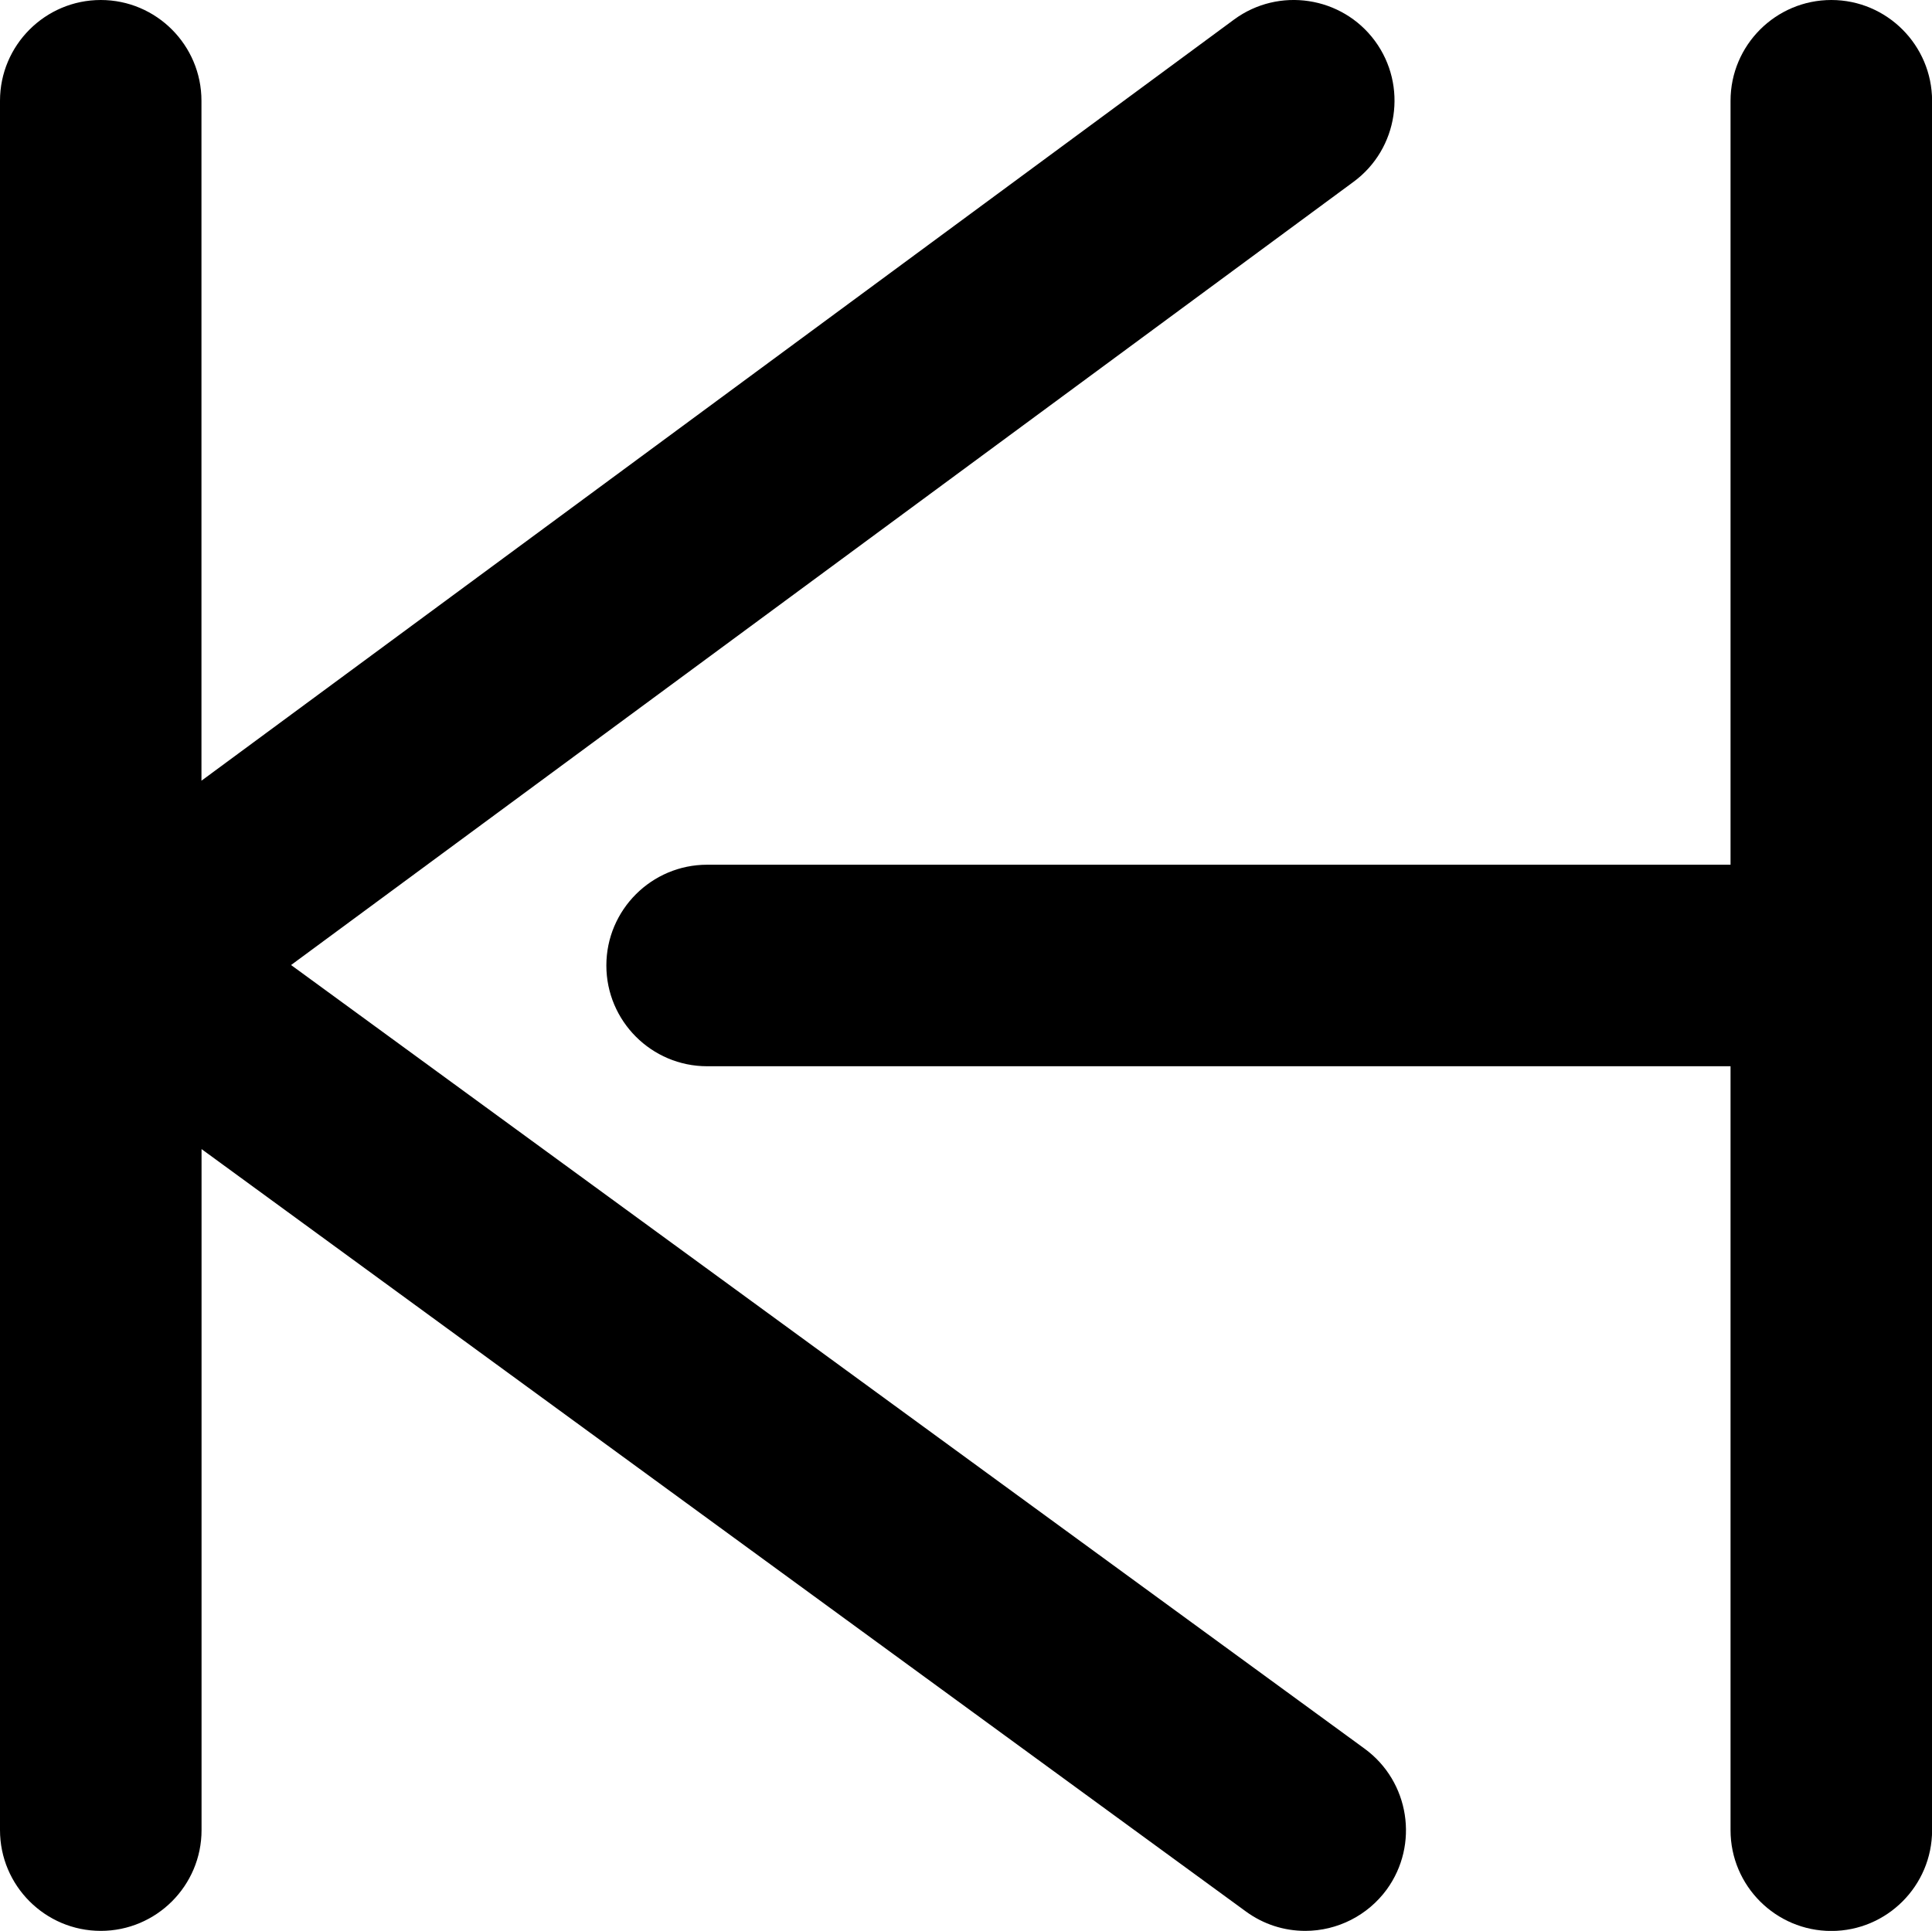
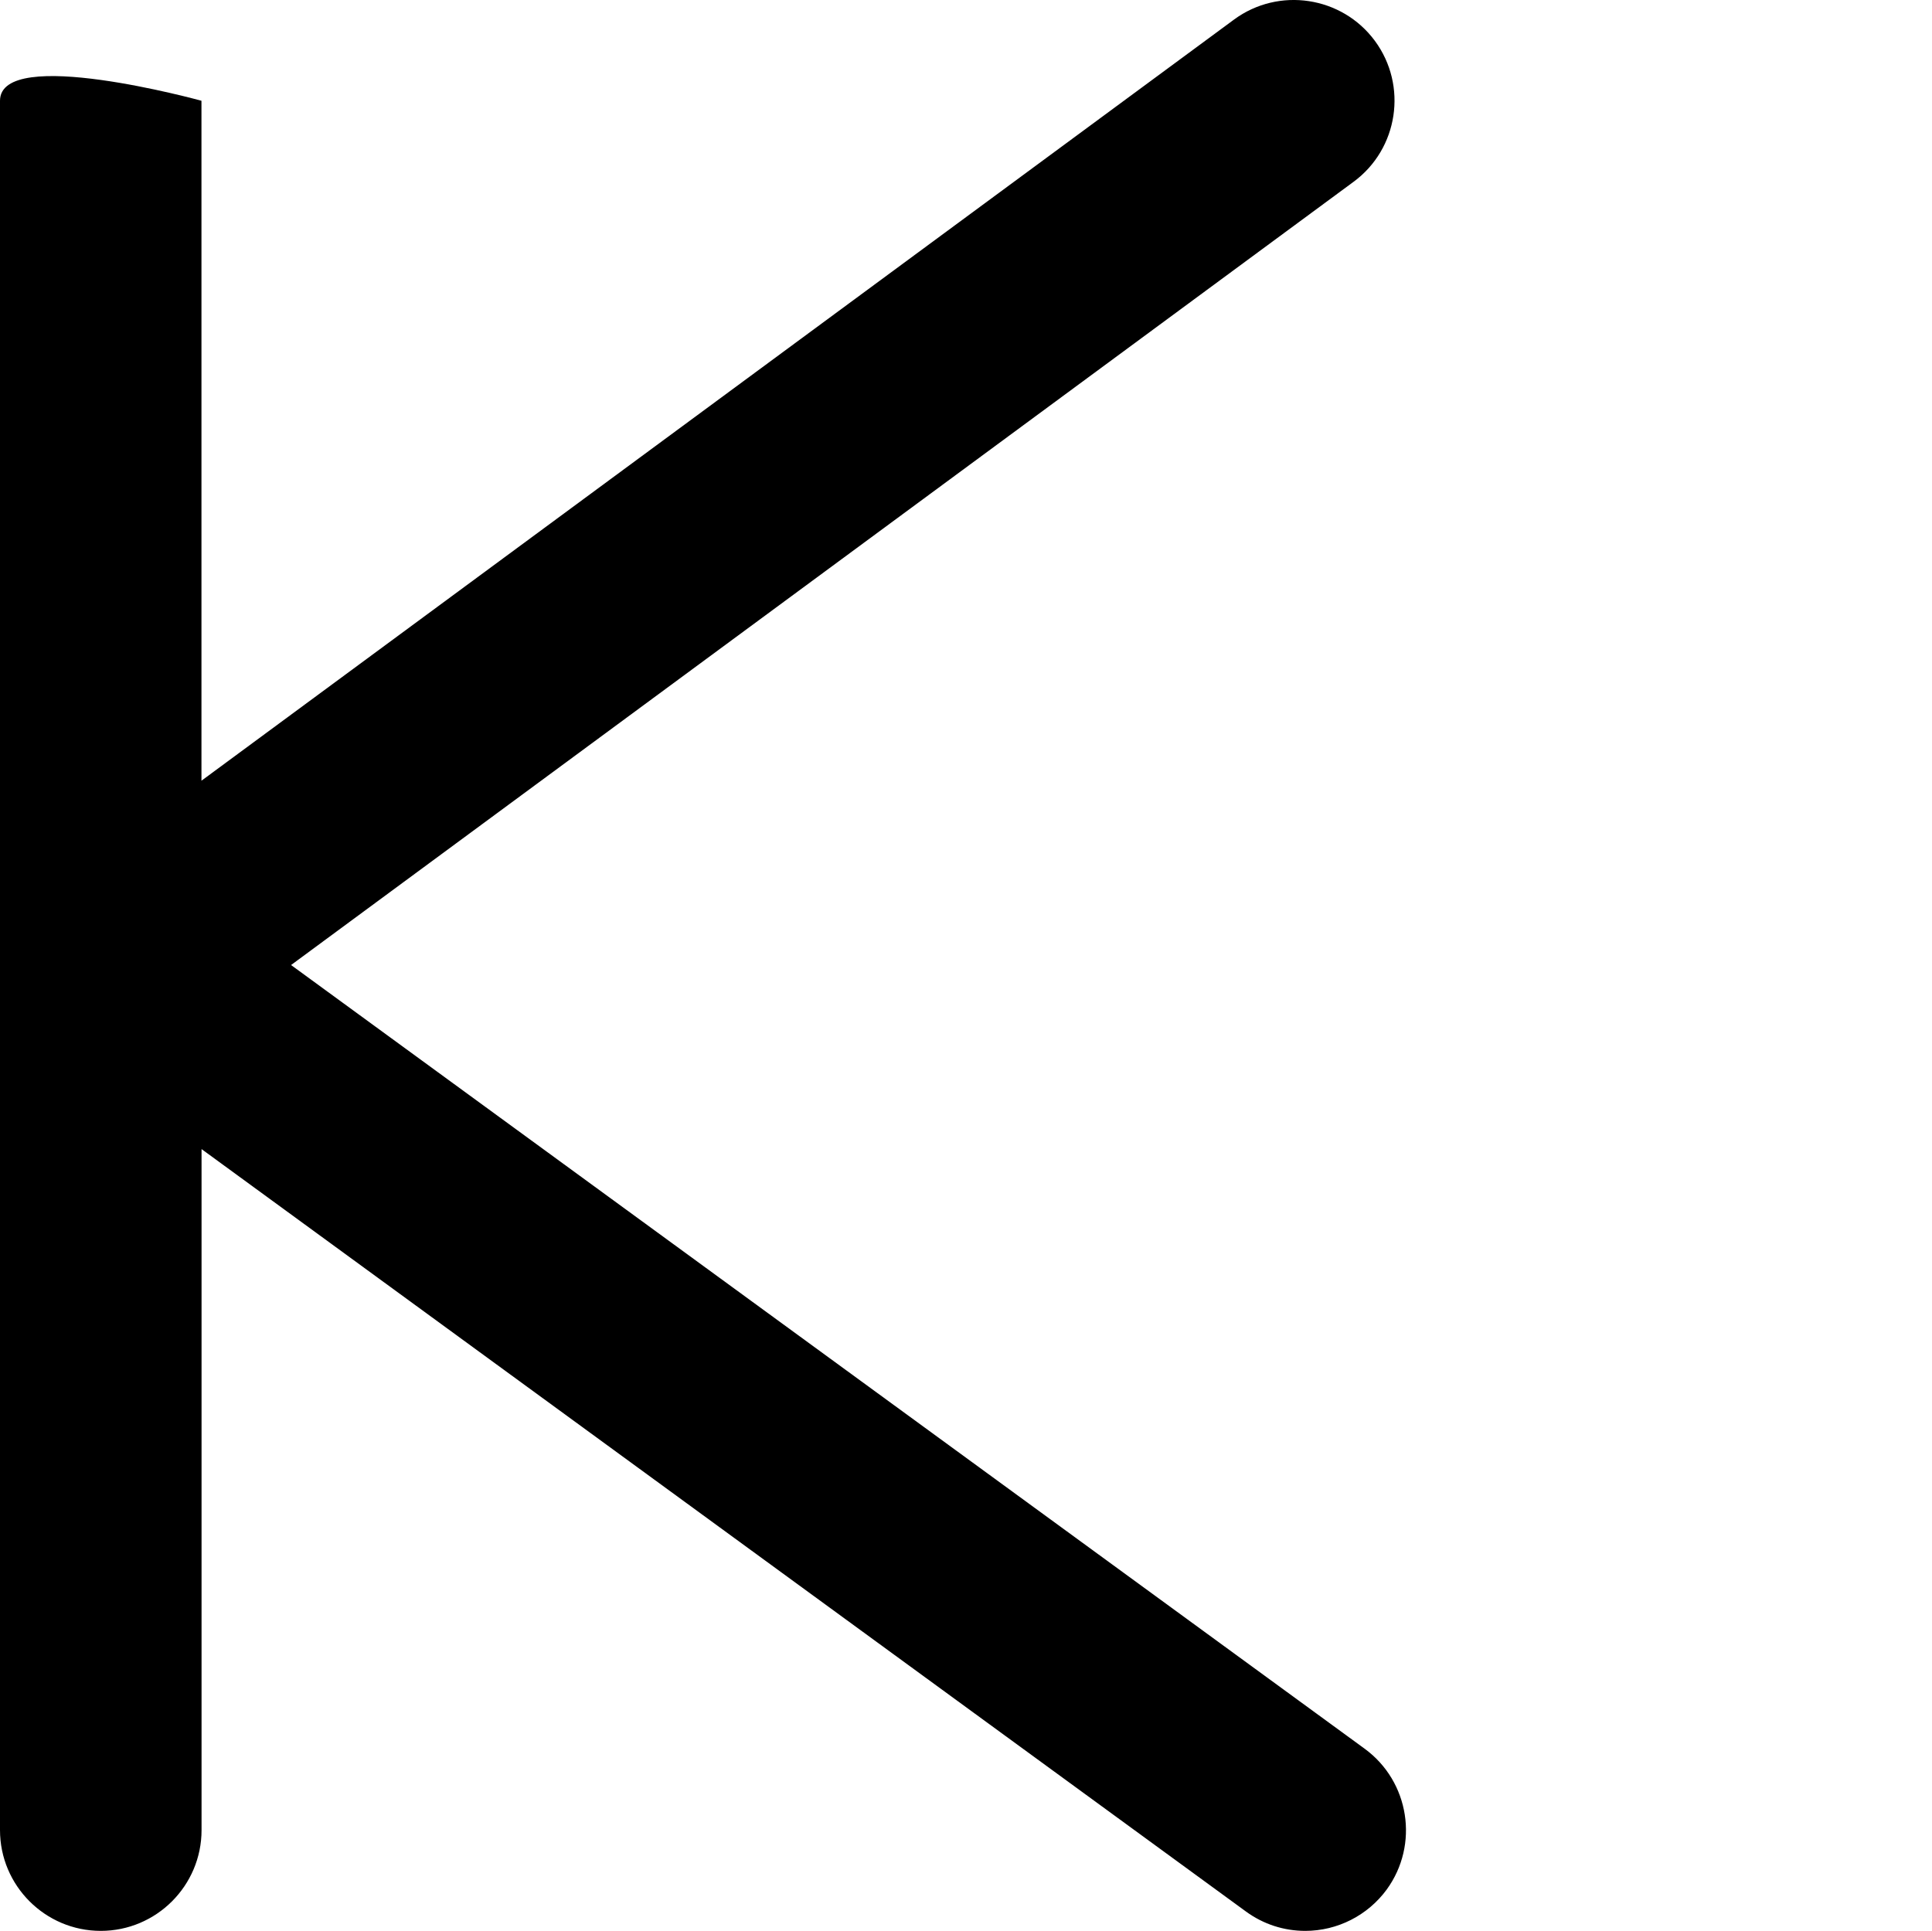
<svg xmlns="http://www.w3.org/2000/svg" version="1.1" id="Layer_1" x="0px" y="0px" viewBox="0 0 214.53 214.43" style="enable-background:new 0 0 214.53 214.43;" xml:space="preserve">
  <g>
-     <path d="M203.35,0c-6.17,0-11.19,5.02-11.19,11.19v84.84H78.52c-6.17,0-11.19,5.02-11.19,11.19s5.02,11.19,11.19,11.19h113.64   v84.84c0,6.17,5.02,11.19,11.19,11.19c6.17,0,11.19-5.02,11.19-11.19V11.19C214.53,5.02,209.52,0,203.35,0z" />
-     <path d="M151.53,194.2L32.32,107.17L150.3,20.19c4.97-3.66,6.03-10.68,2.37-15.65c-3.66-4.96-10.68-6.02-15.64-2.37L22.37,86.7   V11.19C22.37,5.02,17.36,0,11.19,0S0,5.02,0,11.19v192.05c0,6.17,5.02,11.19,11.19,11.19s11.19-5.02,11.19-11.19v-75.63   l115.97,84.67c1.93,1.41,4.21,2.15,6.59,2.15c3.56,0,6.93-1.71,9.04-4.59C157.61,204.85,156.51,197.84,151.53,194.2z" />
+     <path d="M151.53,194.2L32.32,107.17L150.3,20.19c4.97-3.66,6.03-10.68,2.37-15.65c-3.66-4.96-10.68-6.02-15.64-2.37L22.37,86.7   V11.19S0,5.02,0,11.19v192.05c0,6.17,5.02,11.19,11.19,11.19s11.19-5.02,11.19-11.19v-75.63   l115.97,84.67c1.93,1.41,4.21,2.15,6.59,2.15c3.56,0,6.93-1.71,9.04-4.59C157.61,204.85,156.51,197.84,151.53,194.2z" />
  </g>
</svg>